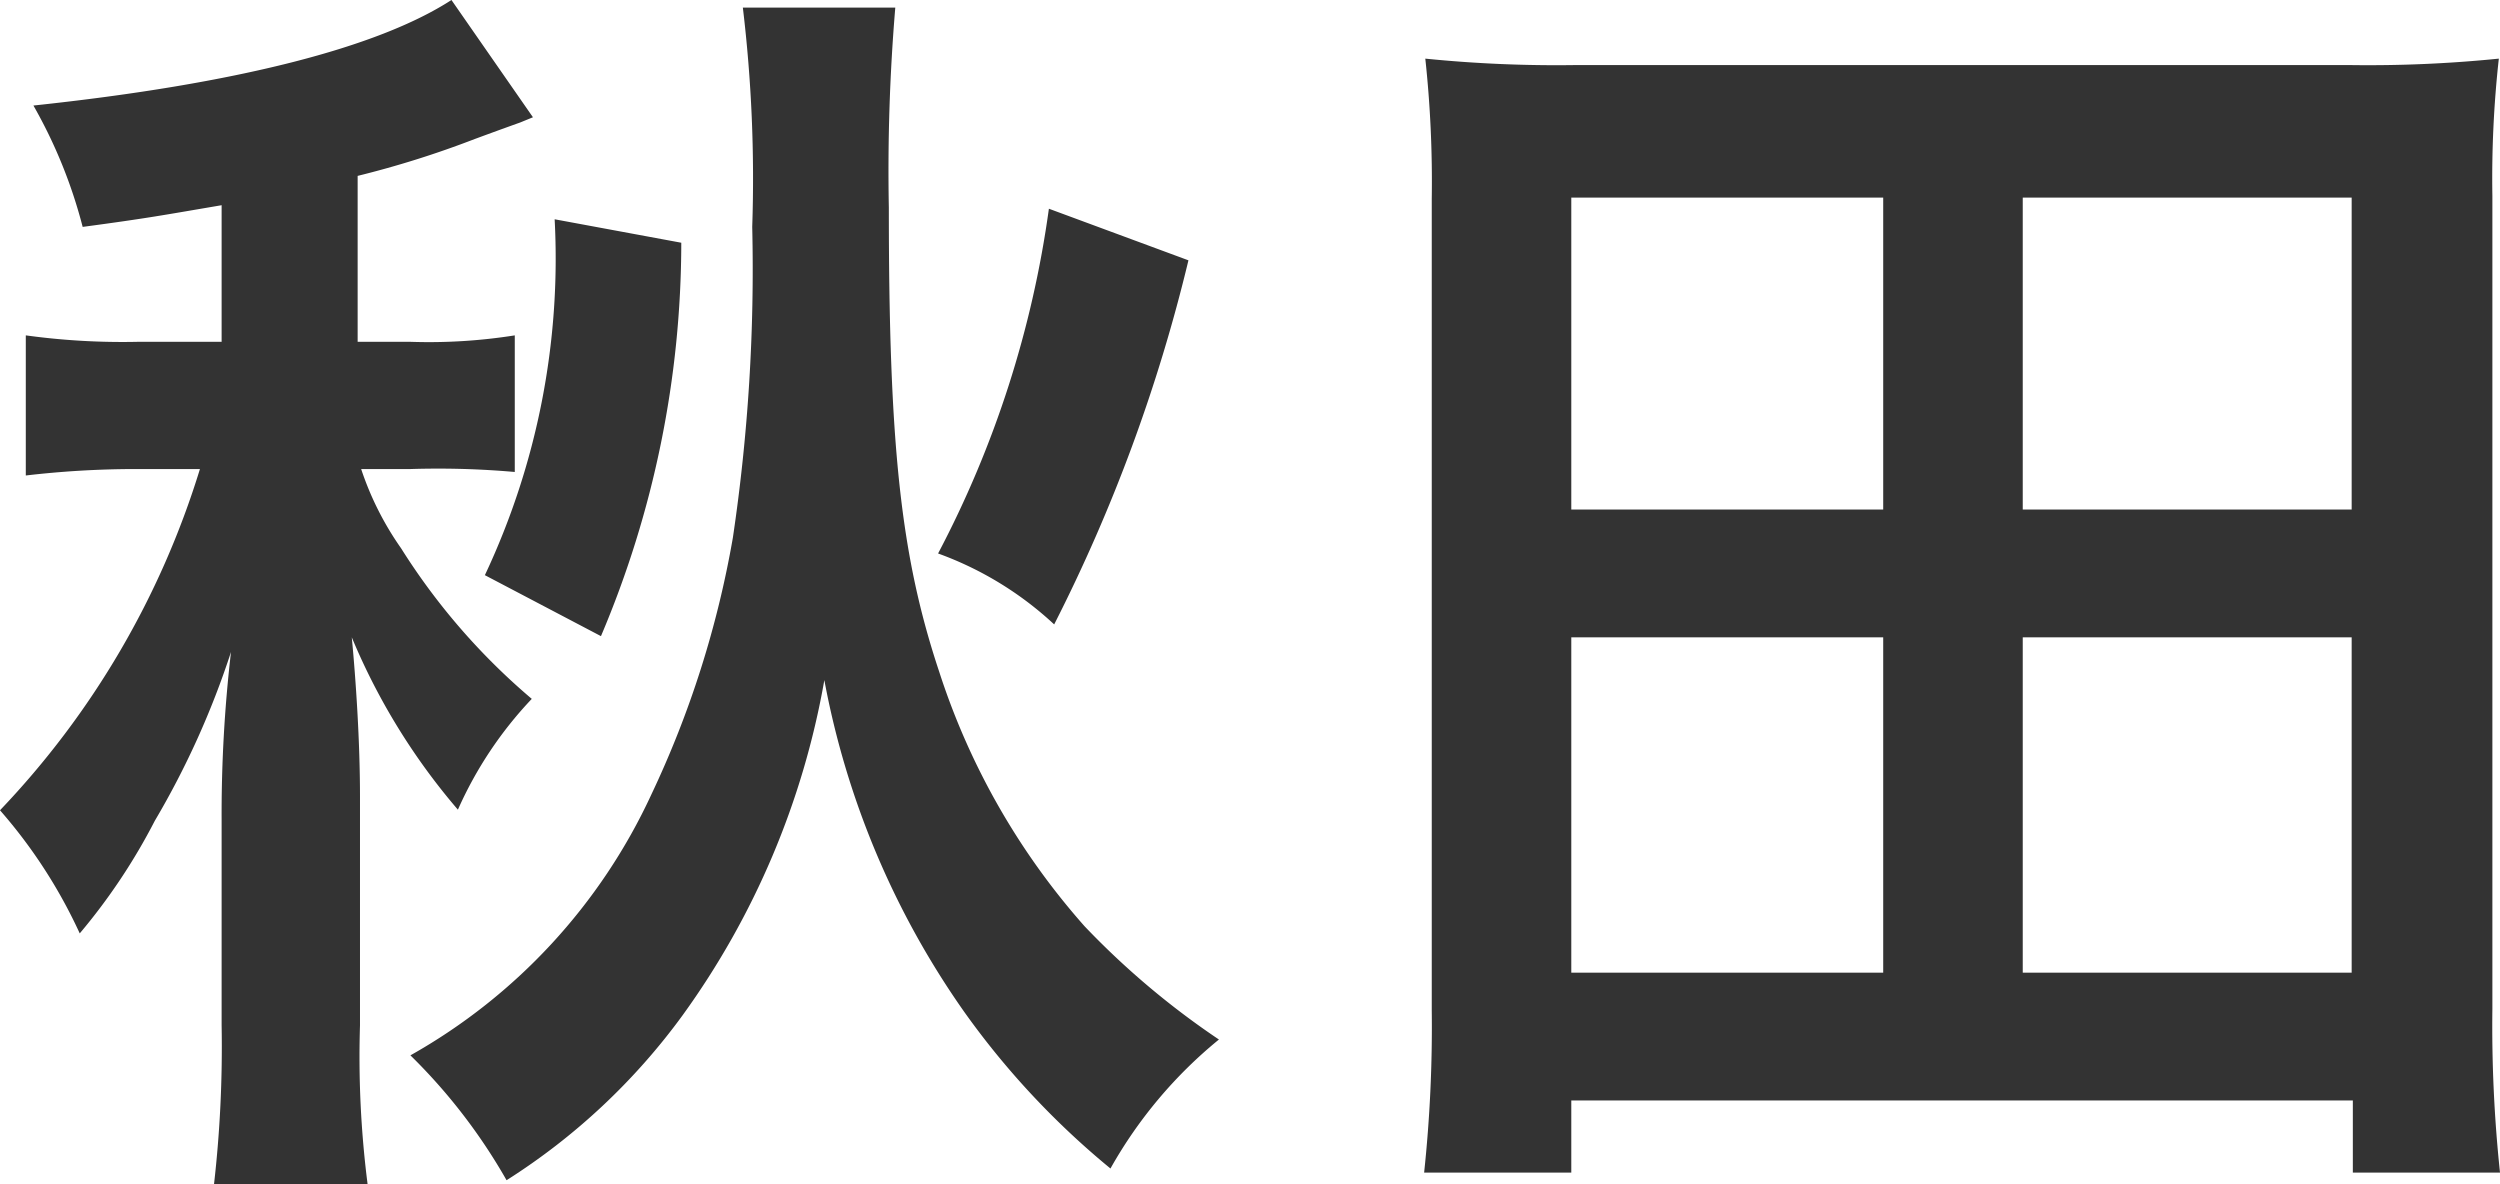
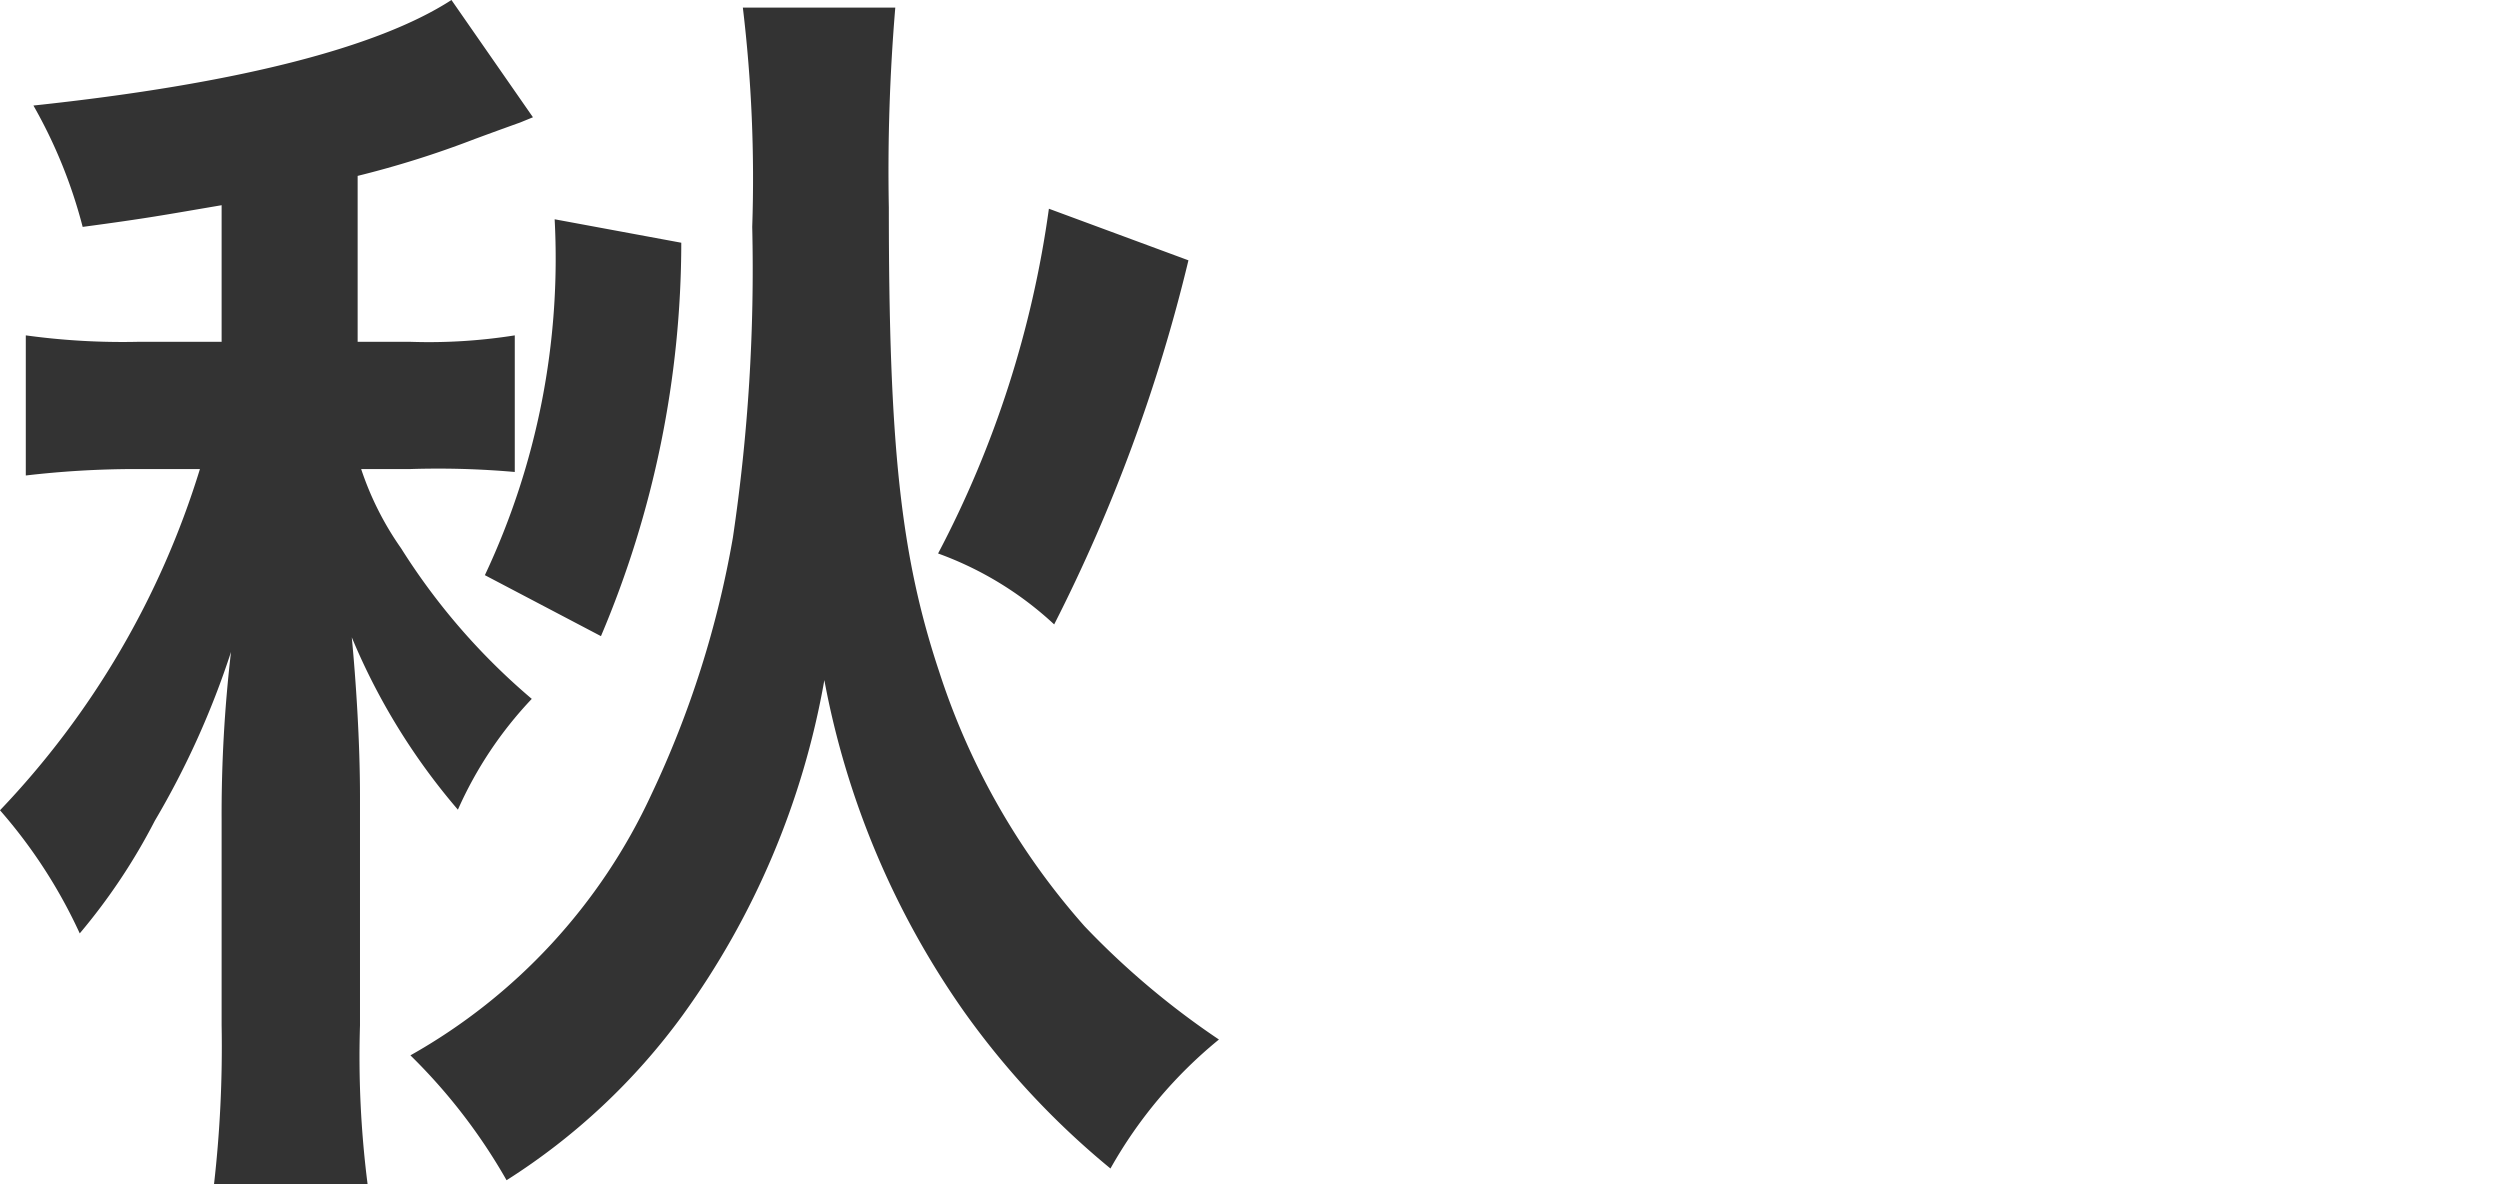
<svg xmlns="http://www.w3.org/2000/svg" viewBox="0 0 42.64 20.2">
  <defs>
    <style>.cls-1{fill:#333;}</style>
  </defs>
  <title>map_akita</title>
  <g id="Layer_2" data-name="Layer 2">
    <g id="レイヤー_1" data-name="レイヤー 1">
      <path class="cls-1" d="M3.78,3.5c-1,.17-1.25.22-2.37.37A8.43,8.43,0,0,0,.57,1.8C4.05,1.43,6.45.81,7.7,0L9.09,2l-.22.09s-.31.11-.77.28A16.59,16.59,0,0,1,6.1,3V5.83H7a9.34,9.34,0,0,0,1.78-.11V8.05A14.92,14.92,0,0,0,7,8H6.16a5.19,5.19,0,0,0,.68,1.35,11.12,11.12,0,0,0,2.23,2.57,6.68,6.68,0,0,0-1.26,1.89A11,11,0,0,1,6,10.87c.07.73.14,1.78.14,2.71v3.91a17.18,17.18,0,0,0,.13,2.71H3.65a20.65,20.65,0,0,0,.13-2.71V14a23.93,23.93,0,0,1,.16-2.88A14.47,14.47,0,0,1,2.64,14a10.28,10.28,0,0,1-1.28,1.92A8.69,8.69,0,0,0,0,13.82,14.65,14.65,0,0,0,3.41,8H2.29a16.15,16.15,0,0,0-1.85.11V5.72a12.06,12.06,0,0,0,1.91.11H3.78ZM15.27.13a33.4,33.4,0,0,0-.11,3.41c0,4.05.2,5.94.86,7.92A12.19,12.19,0,0,0,18.5,15.8a13.77,13.77,0,0,0,2.29,1.93,7.71,7.71,0,0,0-1.85,2.2,13.82,13.82,0,0,1-2.5-2.68,14.4,14.4,0,0,1-2.38-5.65,13.83,13.83,0,0,1-2.42,5.72,11,11,0,0,1-3,2.81A9.68,9.68,0,0,0,7,18a9.84,9.84,0,0,0,4.11-4.45A17,17,0,0,0,12.5,9.17a31.12,31.12,0,0,0,.33-5.3A24.48,24.48,0,0,0,12.67.13Zm-7,9.68A12.67,12.67,0,0,0,9.46,3.74l2.16.4a17.21,17.21,0,0,1-1.37,6.71Zm12-5.37a28.2,28.2,0,0,1-2.29,6.21A5.81,5.81,0,0,0,16,9.44a17.83,17.83,0,0,0,1.89-5.88Z" />
-       <path class="cls-1" d="M40.13,20V18.77H26.8V20H24.29a23.46,23.46,0,0,0,.13-2.77V3.39A19.58,19.58,0,0,0,24.31,1a22.3,22.3,0,0,0,2.55.11H40.09A22.14,22.14,0,0,0,42.62,1a18.56,18.56,0,0,0-.11,2.34V17.21A23.69,23.69,0,0,0,42.64,20ZM26.8,8.69h5.32V3.37H26.8Zm0,7.9h5.32V10.87H26.8Zm7.7-7.9h5.61V3.37H34.5Zm0,7.9h5.61V10.87H34.5Z" />
    </g>
  </g>
</svg>